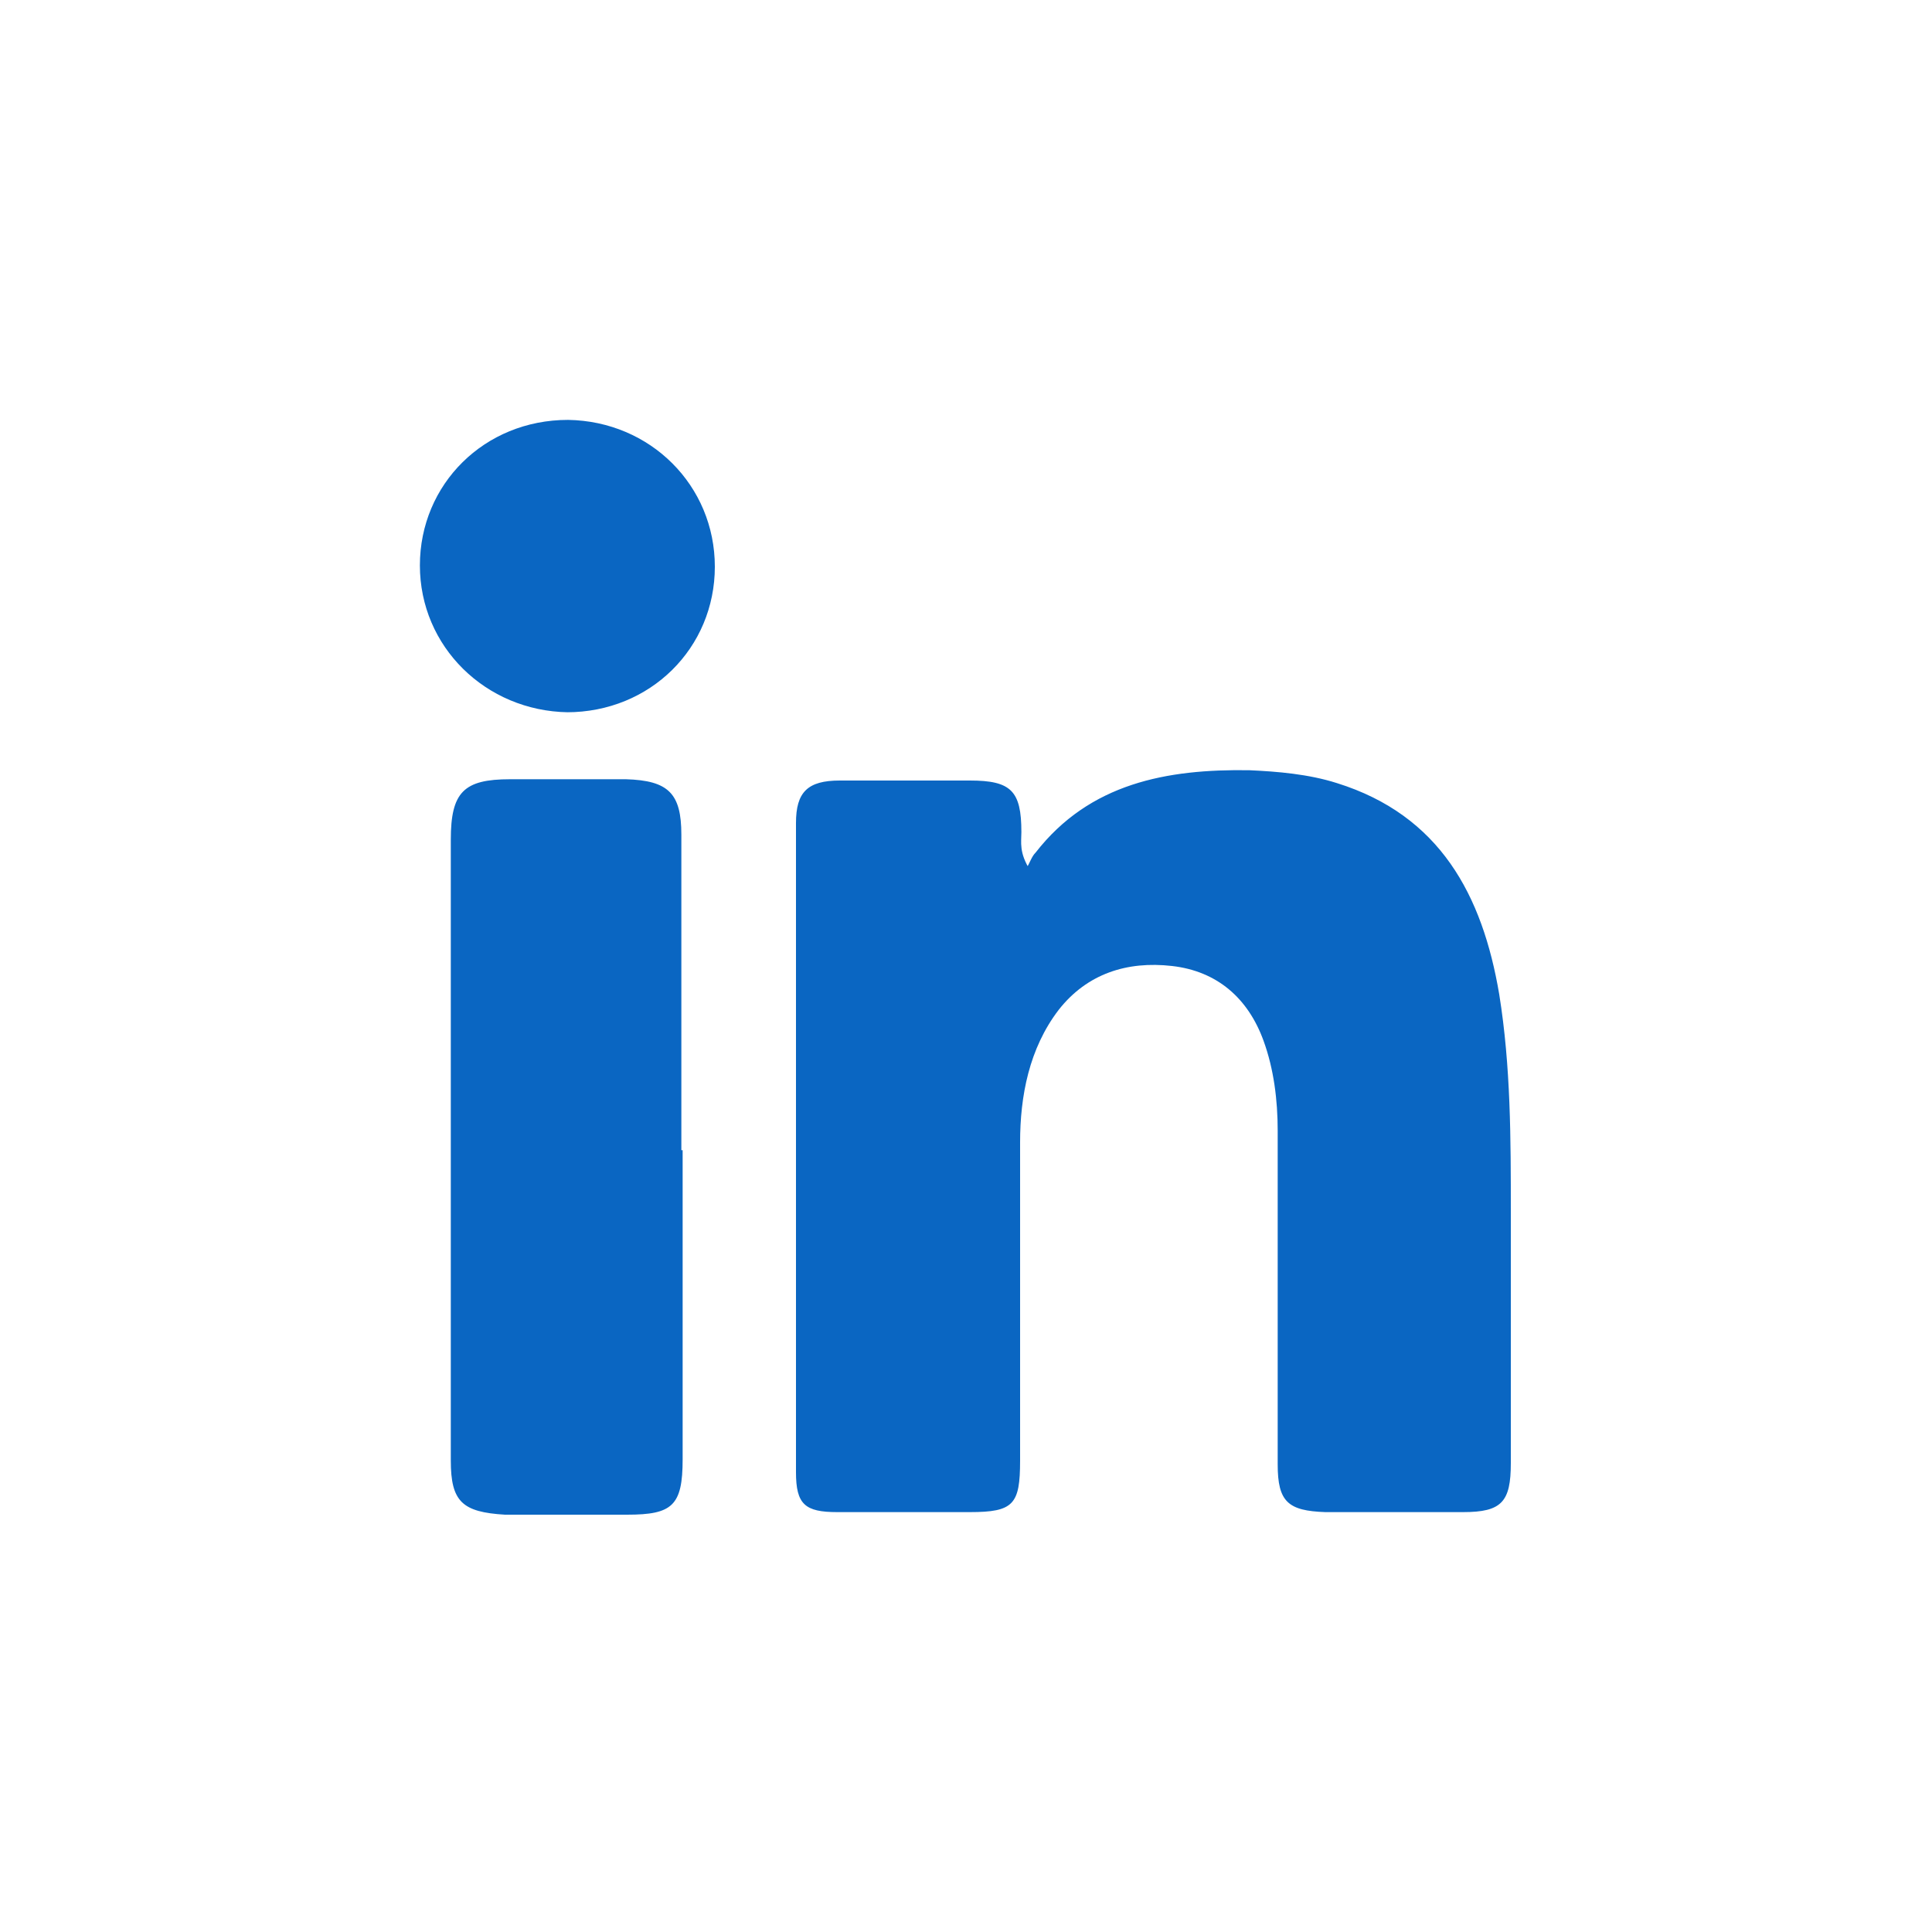
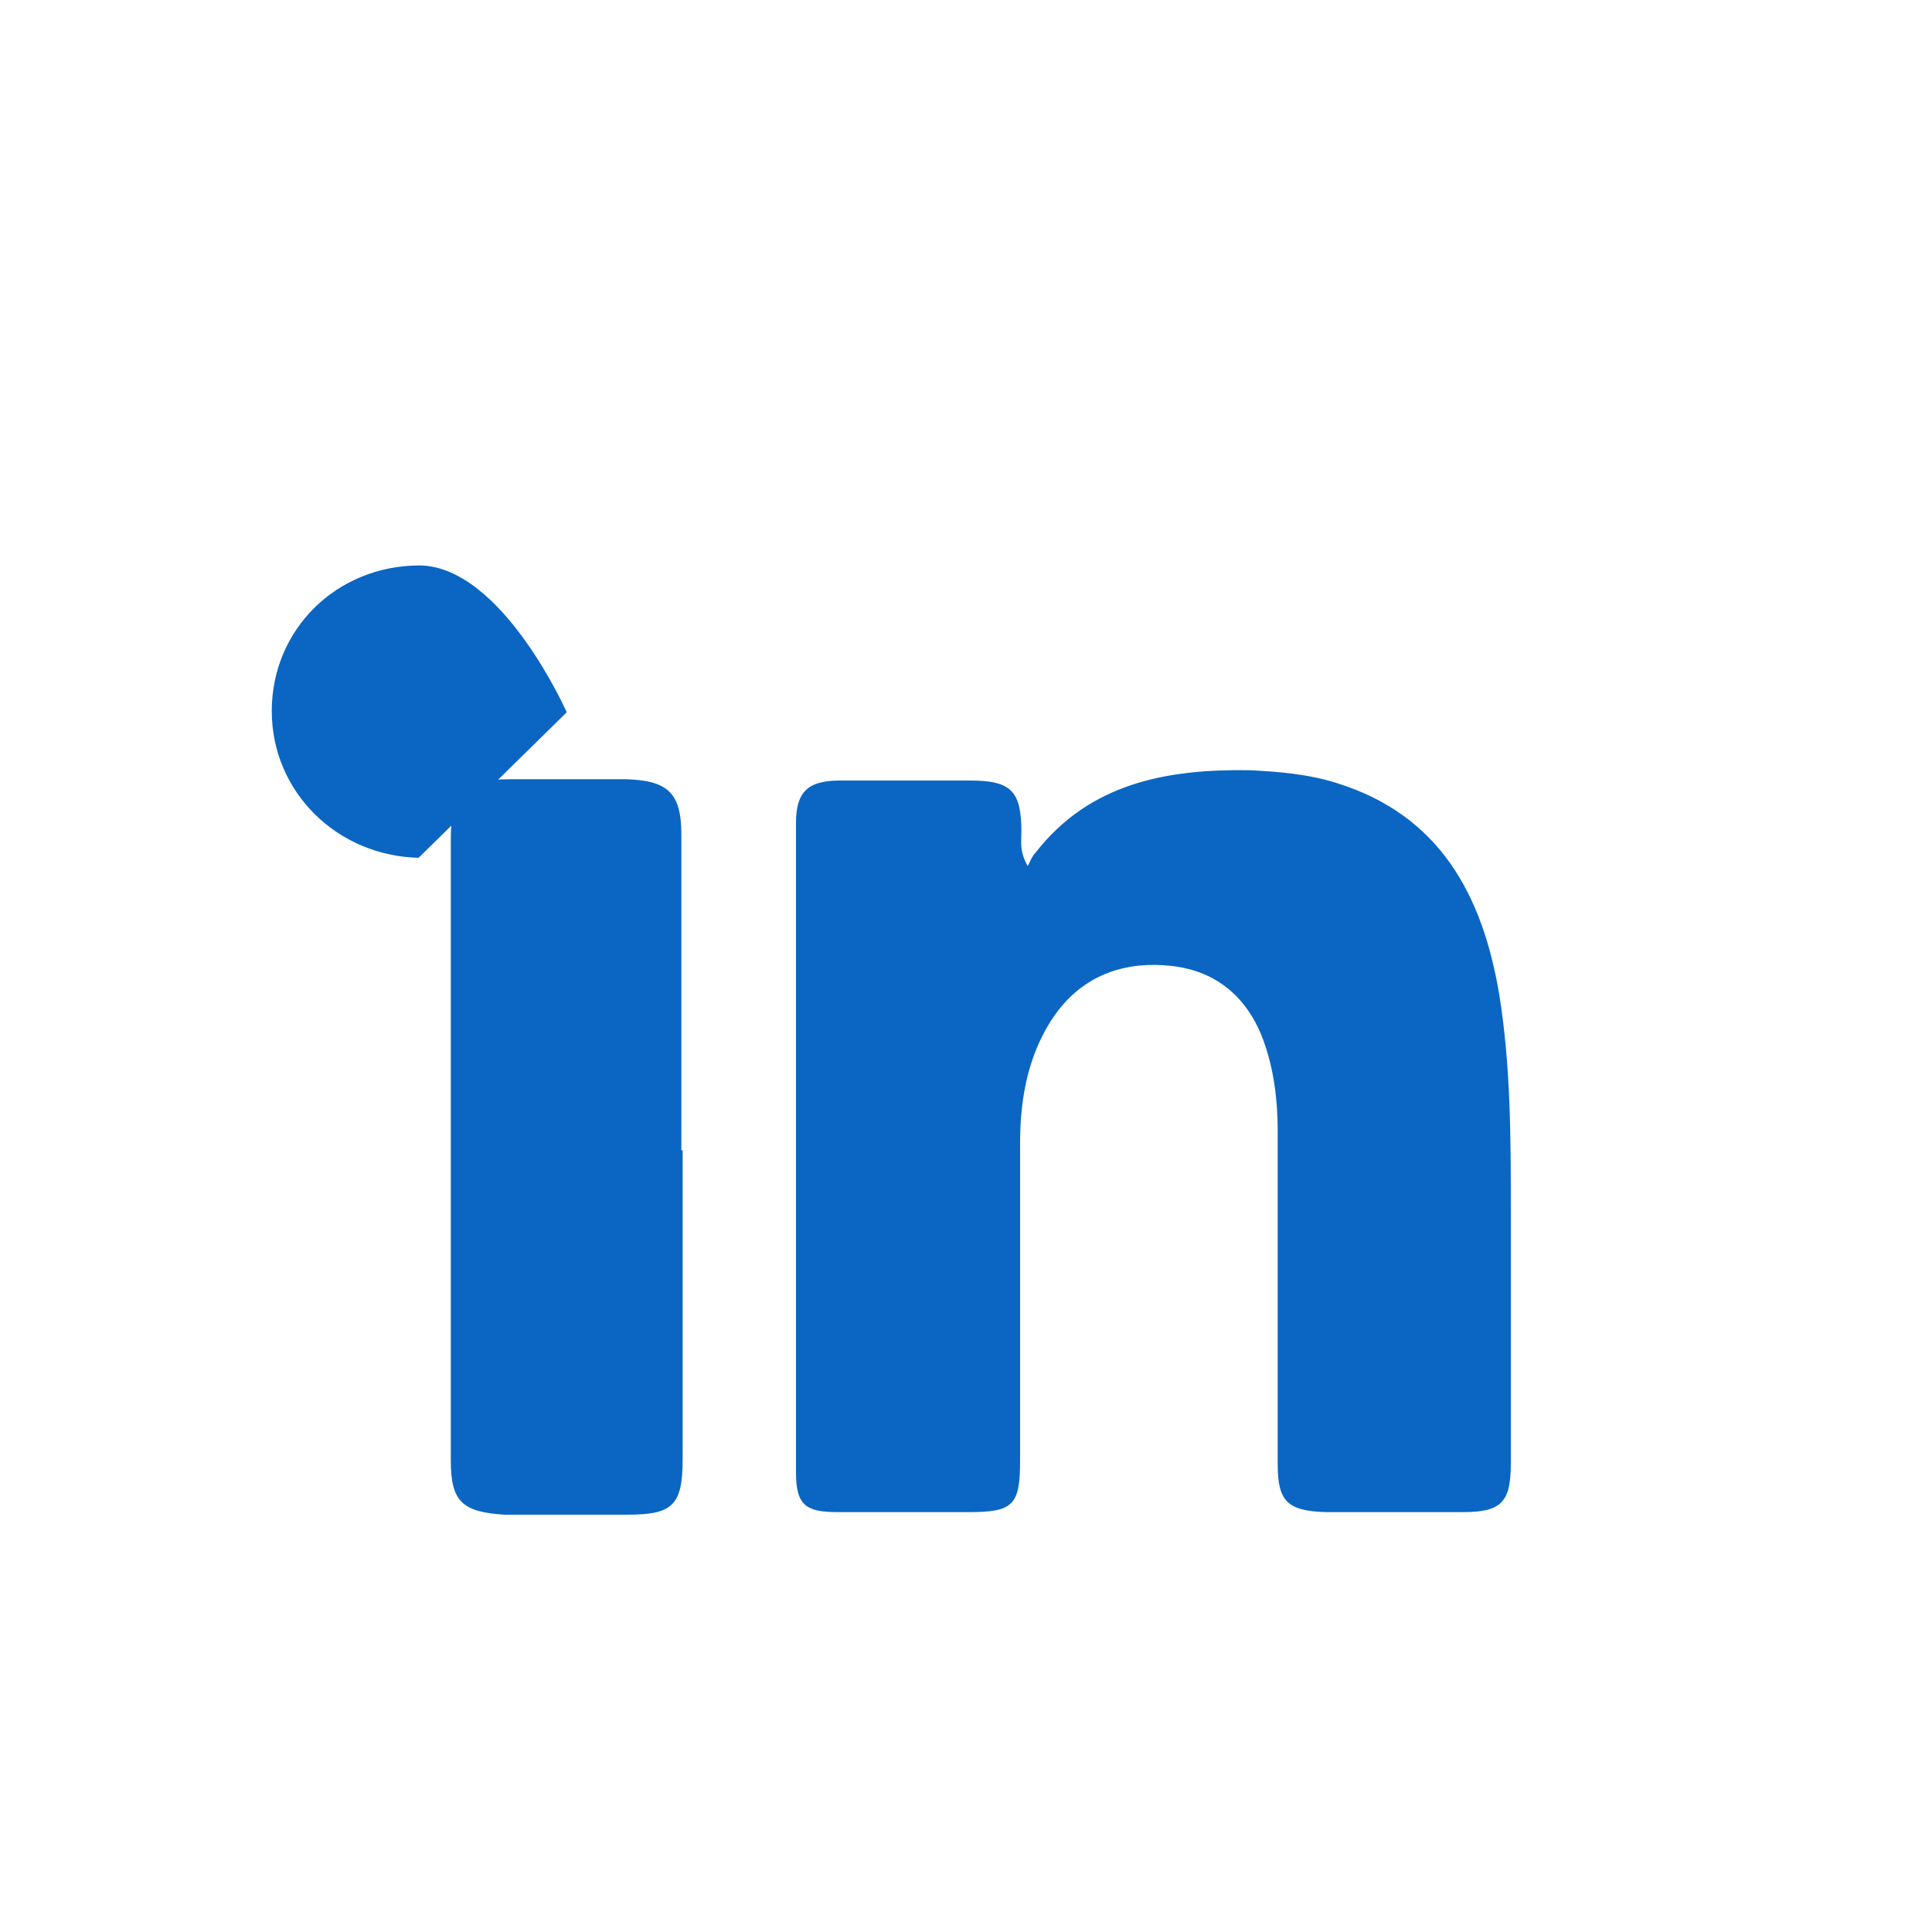
<svg xmlns="http://www.w3.org/2000/svg" id="Icon" version="1.1" viewBox="0 0 150 150">
  <defs>
    <style>
      .cls-1 {
        fill: #0a66c2;
        stroke-width: 0px;
      }
    </style>
  </defs>
-   <path class="cls-1" d="M80,67.6c-.9-1.4-.7-2.2-.7-3,0-3.2-.8-4-4-4h-10.1c-2.5,0-3.4.9-3.4,3.3v50.4c0,2.5.7,3.1,3.2,3.1h10.3c3.4,0,3.9-.6,3.9-4v-24.7c0-3.6.7-7.3,3-10.3,2.2-2.8,5.3-3.8,8.8-3.4s5.9,2.5,7.1,5.8c.8,2.2,1.1,4.6,1.1,7v25.9c0,2.9.8,3.6,3.7,3.7h10.7c3,0,3.7-.8,3.7-3.8v-19.5c0-5.7,0-11.3-.9-16.9-1.3-7.7-4.6-13.9-12.6-16.4-2.2-.7-4.6-.9-6.8-1-6.4-.1-12.4,1-16.6,6.4-.3.3-.4.7-.8,1.4l.2.2ZM52.9,89.2v-24.4c0-3.2-1-4.2-4.3-4.3h-9c-3.6,0-4.6,1-4.6,4.7v48.2c0,3.2.9,4,4.2,4.2h9.5c3.5,0,4.3-.7,4.3-4.3v-24h-.1ZM44,55.3c6.5,0,11.5-5,11.5-11.3s-5-11.3-11.4-11.4c-6.5,0-11.5,5-11.5,11.3s5.1,11.3,11.5,11.4h-.1Z" />
+   <path class="cls-1" d="M80,67.6c-.9-1.4-.7-2.2-.7-3,0-3.2-.8-4-4-4h-10.1c-2.5,0-3.4.9-3.4,3.3v50.4c0,2.5.7,3.1,3.2,3.1h10.3c3.4,0,3.9-.6,3.9-4v-24.7c0-3.6.7-7.3,3-10.3,2.2-2.8,5.3-3.8,8.8-3.4s5.9,2.5,7.1,5.8c.8,2.2,1.1,4.6,1.1,7v25.9c0,2.9.8,3.6,3.7,3.7h10.7c3,0,3.7-.8,3.7-3.8v-19.5c0-5.7,0-11.3-.9-16.9-1.3-7.7-4.6-13.9-12.6-16.4-2.2-.7-4.6-.9-6.8-1-6.4-.1-12.4,1-16.6,6.4-.3.3-.4.7-.8,1.4l.2.2ZM52.9,89.2v-24.4c0-3.2-1-4.2-4.3-4.3h-9c-3.6,0-4.6,1-4.6,4.7v48.2c0,3.2.9,4,4.2,4.2h9.5c3.5,0,4.3-.7,4.3-4.3v-24h-.1ZM44,55.3s-5-11.3-11.4-11.4c-6.5,0-11.5,5-11.5,11.3s5.1,11.3,11.5,11.4h-.1Z" />
</svg>